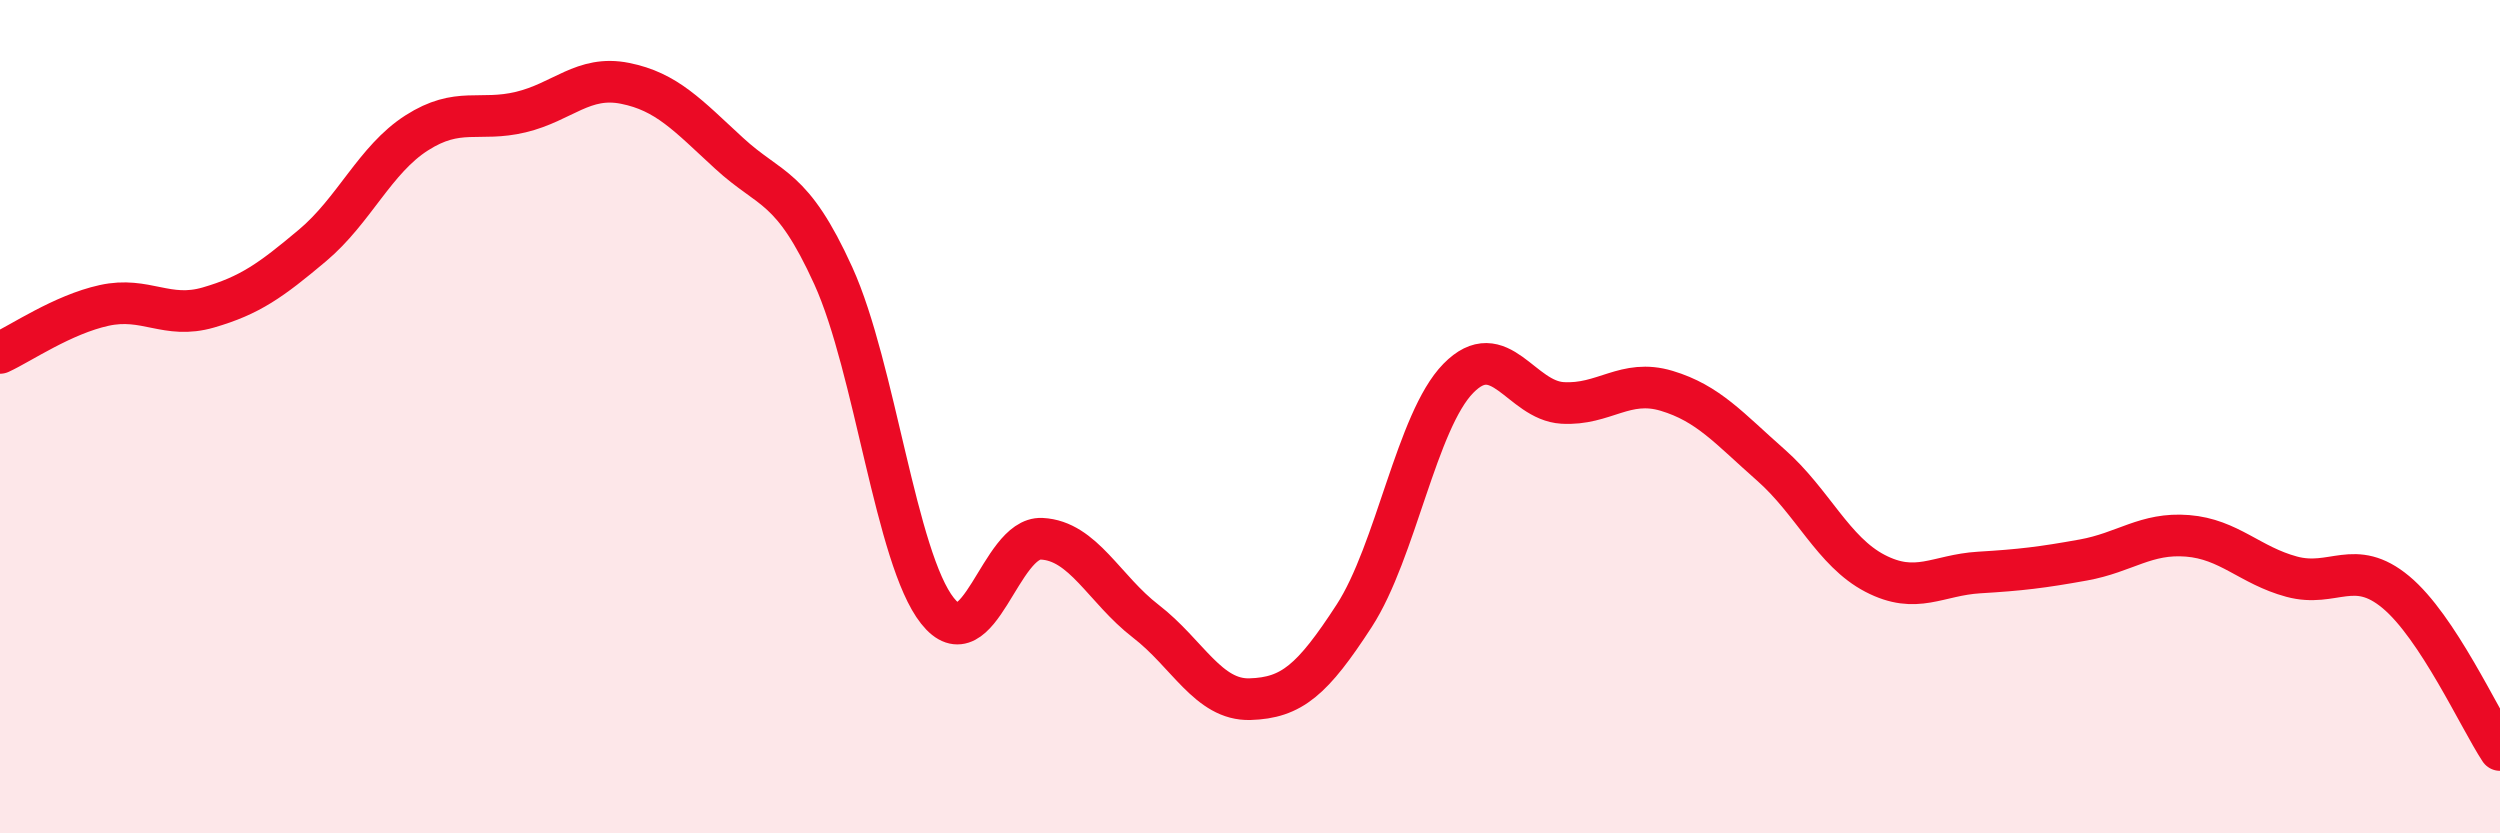
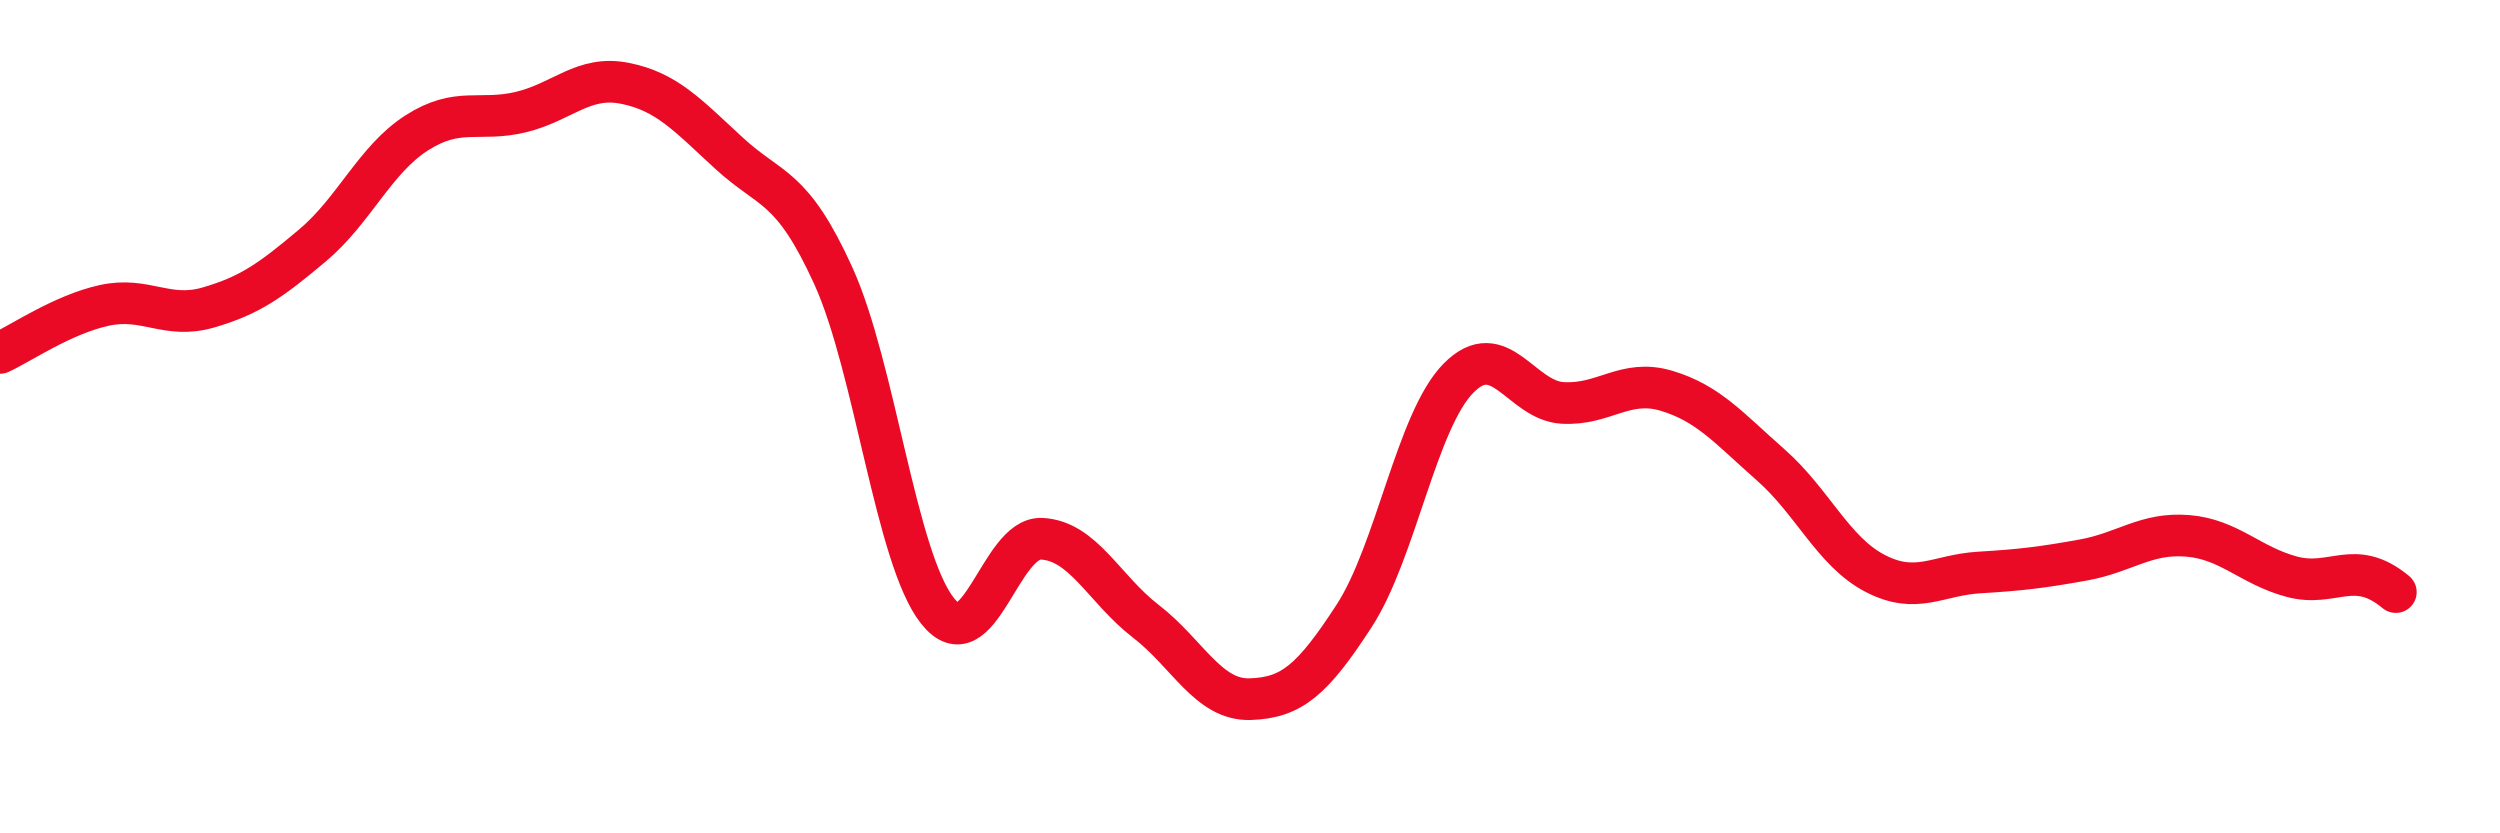
<svg xmlns="http://www.w3.org/2000/svg" width="60" height="20" viewBox="0 0 60 20">
-   <path d="M 0,8.47 C 0.5,8.24 1.5,7.55 2.5,7.33 C 3.5,7.11 4,7.67 5,7.38 C 6,7.09 6.5,6.73 7.5,5.89 C 8.5,5.05 9,3.83 10,3.19 C 11,2.55 11.5,2.93 12.5,2.69 C 13.5,2.45 14,1.8 15,2 C 16,2.2 16.5,2.76 17.5,3.68 C 18.5,4.6 19,4.42 20,6.62 C 21,8.82 21.5,13.4 22.5,14.66 C 23.5,15.92 24,12.88 25,12.93 C 26,12.98 26.5,14.14 27.5,14.91 C 28.5,15.68 29,16.81 30,16.78 C 31,16.75 31.5,16.32 32.5,14.78 C 33.5,13.24 34,10.1 35,9.08 C 36,8.06 36.5,9.61 37.5,9.67 C 38.5,9.73 39,9.08 40,9.38 C 41,9.68 41.5,10.28 42.5,11.16 C 43.5,12.04 44,13.24 45,13.76 C 46,14.28 46.5,13.8 47.5,13.74 C 48.5,13.68 49,13.62 50,13.44 C 51,13.26 51.5,12.78 52.5,12.86 C 53.5,12.94 54,13.57 55,13.84 C 56,14.11 56.5,13.38 57.5,14.21 C 58.5,15.04 59.5,17.24 60,18L60 20L0 20Z" fill="#EB0A25" opacity="0.1" stroke-linecap="round" stroke-linejoin="round" />
-   <path d="M 0,8.47 C 0.5,8.24 1.5,7.55 2.5,7.33 C 3.5,7.11 4,7.67 5,7.38 C 6,7.09 6.5,6.73 7.5,5.89 C 8.5,5.05 9,3.83 10,3.19 C 11,2.55 11.5,2.93 12.5,2.69 C 13.5,2.45 14,1.8 15,2 C 16,2.2 16.5,2.76 17.5,3.68 C 18.5,4.6 19,4.42 20,6.62 C 21,8.82 21.5,13.4 22.5,14.66 C 23.5,15.92 24,12.88 25,12.93 C 26,12.98 26.5,14.14 27.5,14.91 C 28.5,15.68 29,16.81 30,16.78 C 31,16.75 31.5,16.32 32.5,14.78 C 33.5,13.24 34,10.1 35,9.08 C 36,8.06 36.5,9.61 37.5,9.67 C 38.5,9.73 39,9.08 40,9.38 C 41,9.68 41.5,10.28 42.5,11.16 C 43.5,12.04 44,13.24 45,13.76 C 46,14.28 46.5,13.8 47.5,13.74 C 48.5,13.68 49,13.62 50,13.44 C 51,13.26 51.5,12.78 52.5,12.86 C 53.5,12.94 54,13.57 55,13.84 C 56,14.11 56.5,13.38 57.5,14.21 C 58.5,15.04 59.5,17.24 60,18" stroke="#EB0A25" stroke-width="1" fill="none" stroke-linecap="round" stroke-linejoin="round" />
+   <path d="M 0,8.47 C 0.5,8.24 1.5,7.55 2.5,7.33 C 3.5,7.11 4,7.67 5,7.38 C 6,7.09 6.5,6.73 7.5,5.89 C 8.5,5.05 9,3.83 10,3.19 C 11,2.55 11.5,2.93 12.5,2.69 C 13.5,2.45 14,1.8 15,2 C 16,2.2 16.5,2.76 17.5,3.68 C 18.5,4.6 19,4.42 20,6.62 C 21,8.82 21.5,13.4 22.5,14.66 C 23.5,15.92 24,12.88 25,12.93 C 26,12.98 26.5,14.14 27.5,14.91 C 28.5,15.68 29,16.81 30,16.78 C 31,16.75 31.5,16.32 32.5,14.78 C 33.5,13.24 34,10.1 35,9.08 C 36,8.06 36.5,9.61 37.5,9.67 C 38.5,9.73 39,9.08 40,9.38 C 41,9.68 41.5,10.28 42.5,11.16 C 43.5,12.04 44,13.24 45,13.76 C 46,14.28 46.5,13.8 47.5,13.74 C 48.5,13.68 49,13.62 50,13.44 C 51,13.26 51.5,12.78 52.5,12.86 C 53.5,12.94 54,13.57 55,13.84 C 56,14.11 56.5,13.38 57.5,14.21 " stroke="#EB0A25" stroke-width="1" fill="none" stroke-linecap="round" stroke-linejoin="round" />
</svg>